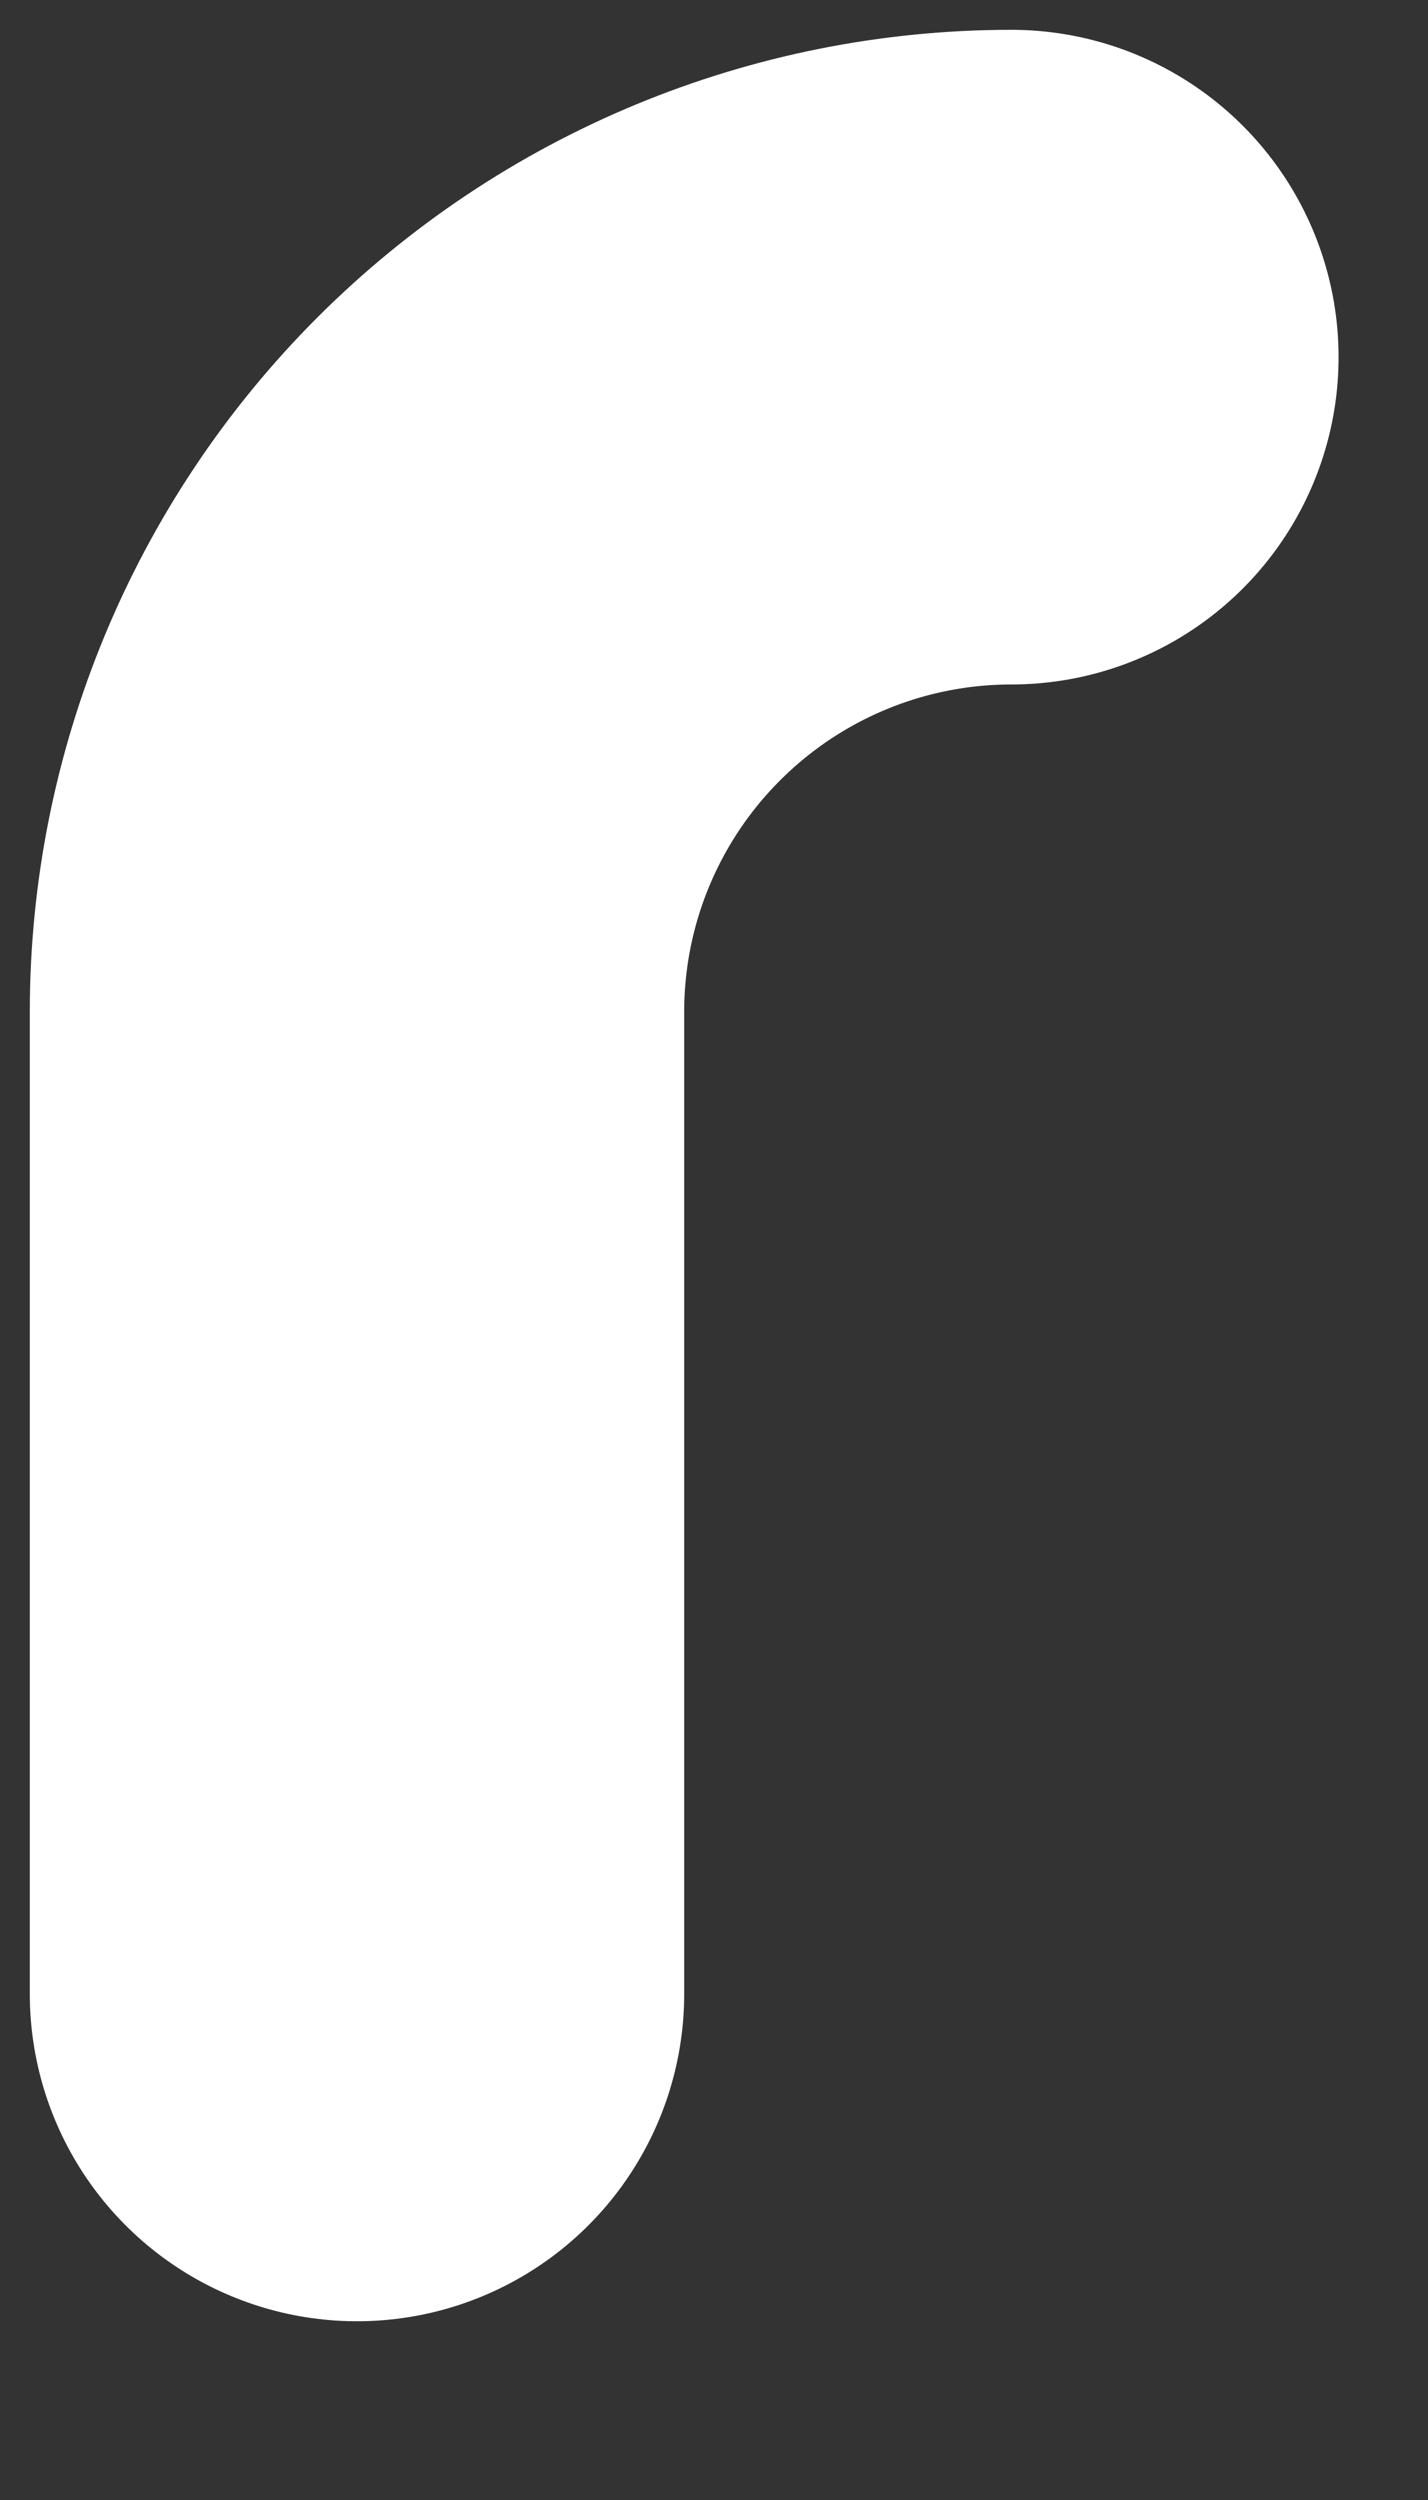
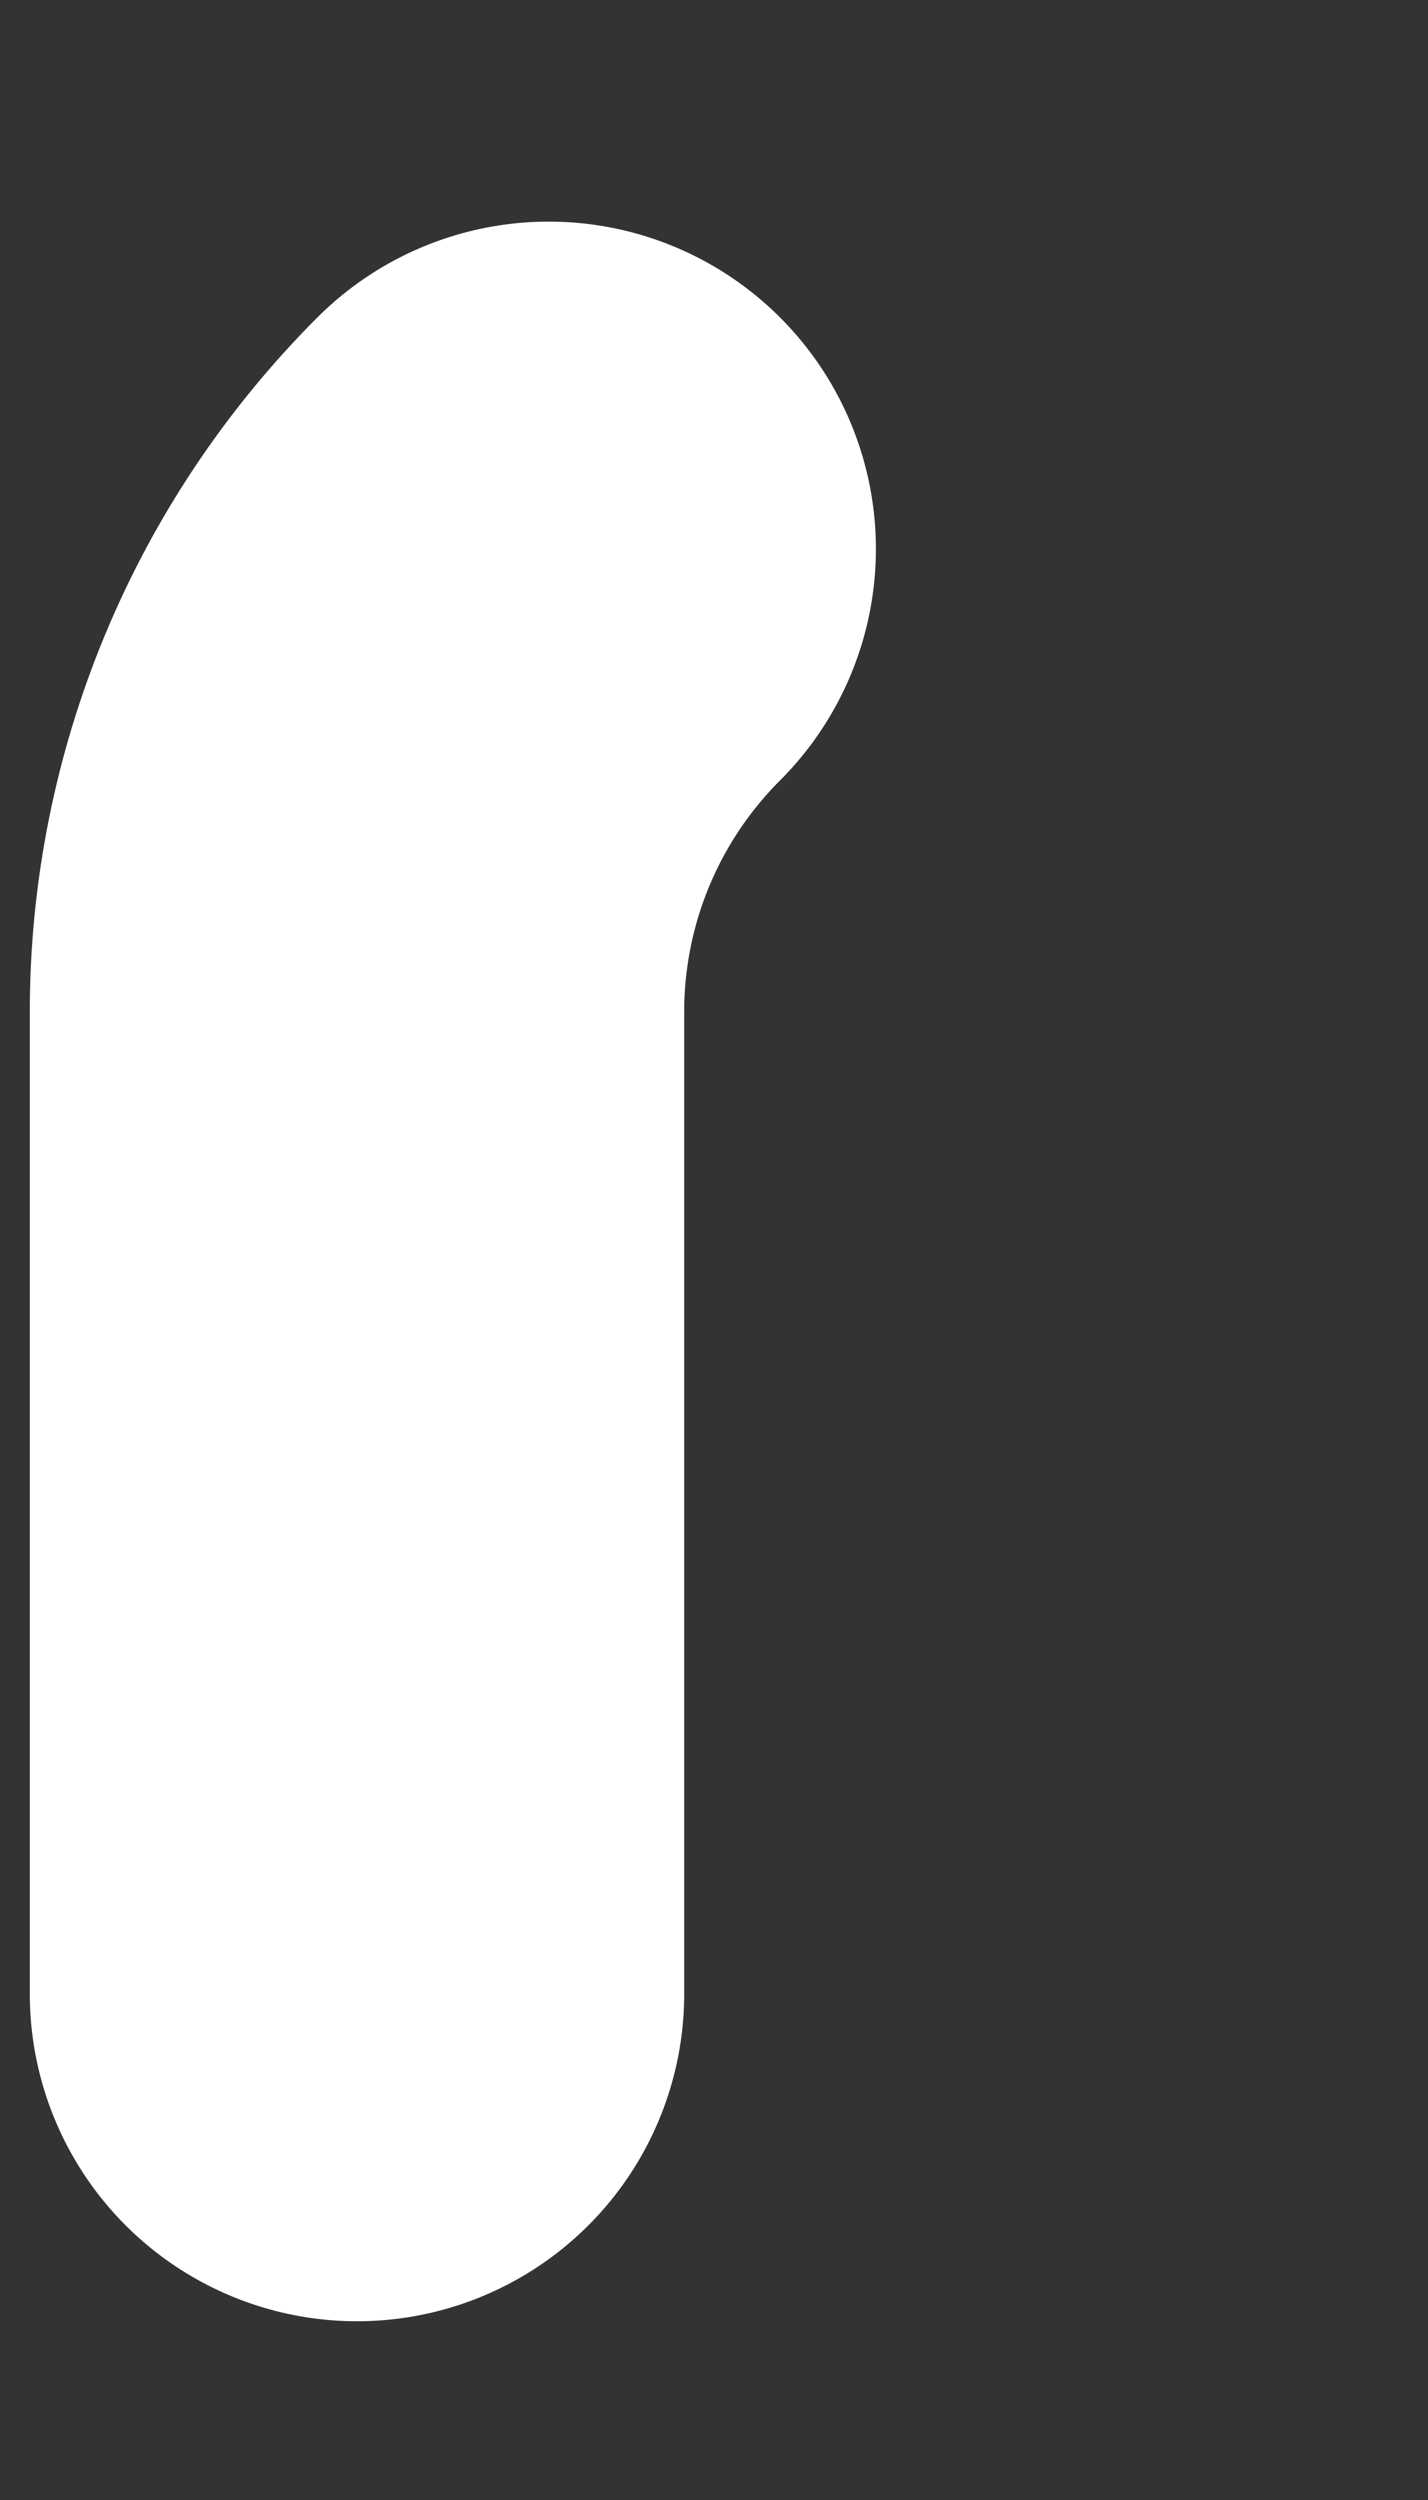
<svg xmlns="http://www.w3.org/2000/svg" fill="none" height="100%" overflow="visible" preserveAspectRatio="none" style="display: block;" viewBox="0 0 4 7" width="100%">
  <rect x="0" y="0" width="4" height="7" fill="#333333" stroke="none" />
-   <path d="M1 5.583V2.833C1 2.347 1.193 1.881 1.537 1.537C1.881 1.193 2.347 1 2.833 1" id="Vector" stroke="white" stroke-linecap="round" stroke-width="1.833" />
+   <path d="M1 5.583V2.833C1 2.347 1.193 1.881 1.537 1.537" id="Vector" stroke="white" stroke-linecap="round" stroke-width="1.833" />
</svg>